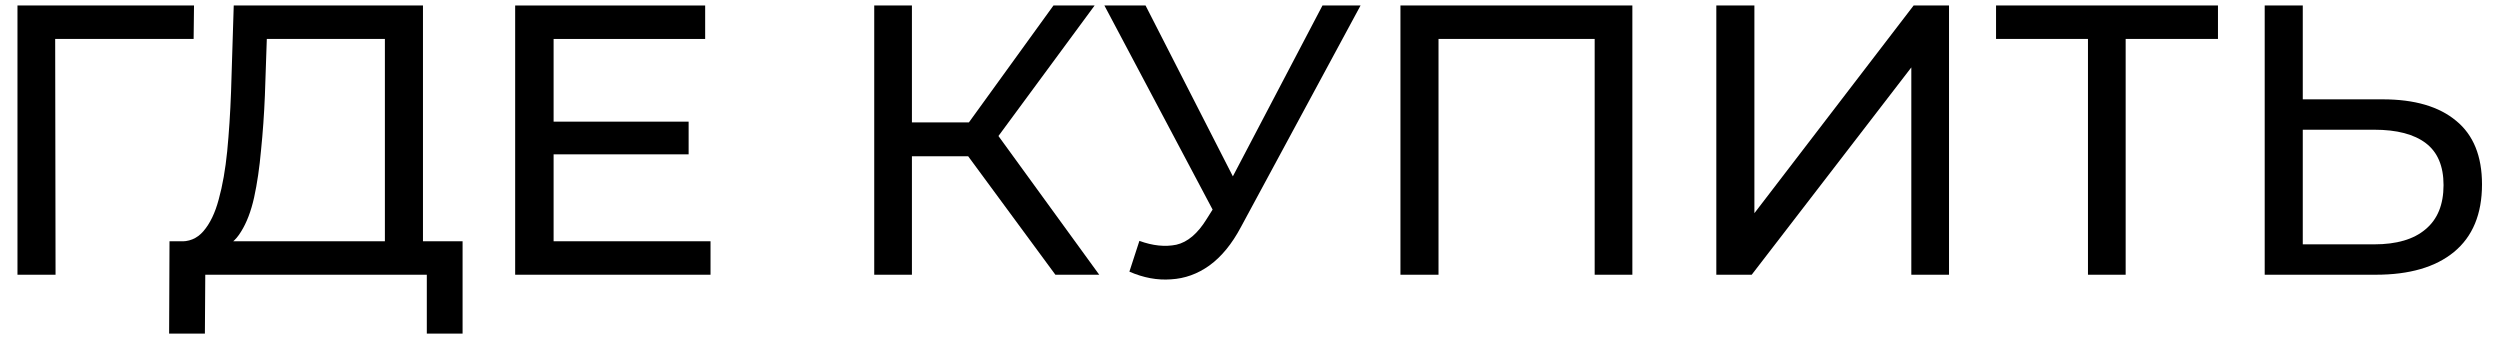
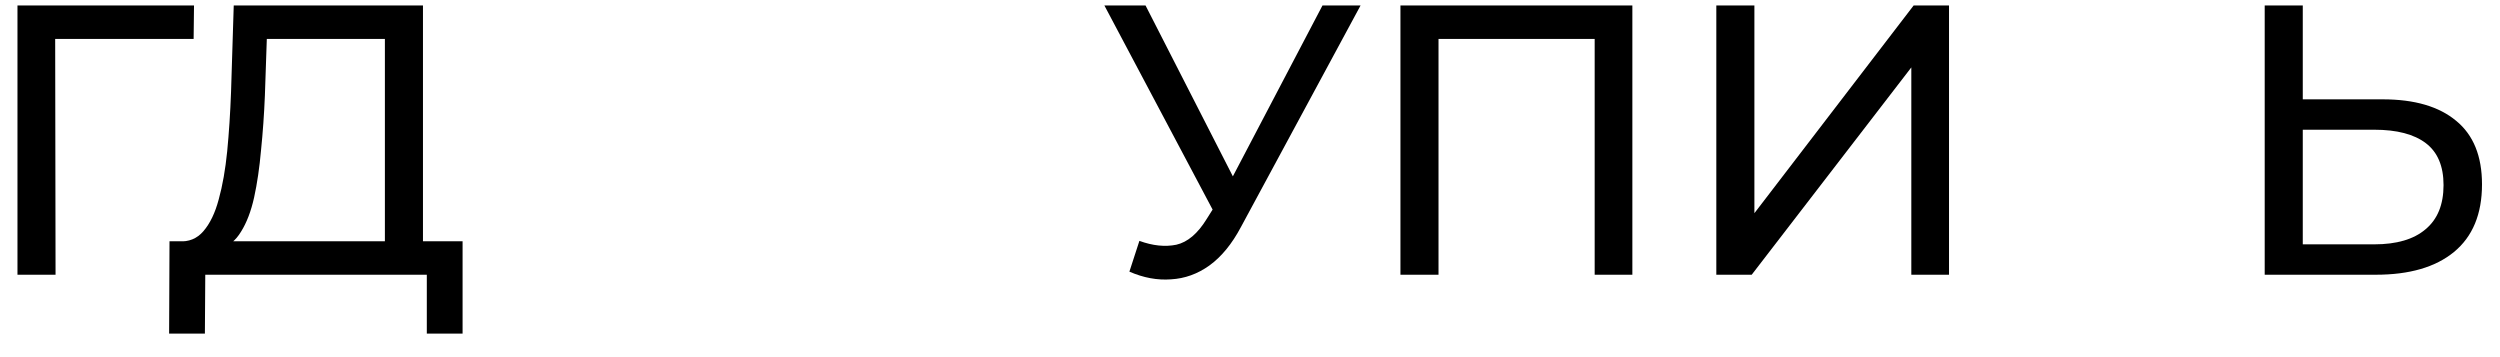
<svg xmlns="http://www.w3.org/2000/svg" width="91" height="13" viewBox="0 0 91 13" fill="none">
  <path d="M86.733 3.616C87.89 3.616 88.782 3.877 89.407 4.4C90.032 4.913 90.345 5.683 90.345 6.71C90.345 7.793 90.004 8.614 89.323 9.174C88.651 9.725 87.704 10 86.481 10H82.435V0.2H83.821V3.616H86.733ZM86.425 8.894C87.237 8.894 87.858 8.712 88.287 8.348C88.726 7.984 88.945 7.447 88.945 6.738C88.945 6.047 88.73 5.539 88.301 5.212C87.872 4.885 87.246 4.722 86.425 4.722H83.821V8.894H86.425Z" fill="black" />
-   <path d="M76.002 10V1.054L76.352 1.418H72.656V0.2H80.734V1.418H77.038L77.374 1.054V10H76.002Z" fill="black" />
  <path d="M62.474 10V0.2H63.86V7.76L69.656 0.2H70.944V10H69.572V2.454L63.762 10H62.474Z" fill="black" />
  <path d="M50.976 10V0.2H59.418V10H58.046V1.054L58.382 1.418H52.012L52.362 1.054V10H50.976Z" fill="black" />
  <path d="M41.474 8.768C41.959 8.945 42.407 8.992 42.818 8.908C43.228 8.815 43.597 8.502 43.924 7.97L44.4 7.214L44.54 7.06L48.138 0.2H49.524L45.17 8.264C44.843 8.88 44.46 9.347 44.022 9.664C43.592 9.972 43.126 10.14 42.622 10.168C42.127 10.205 41.623 10.112 41.11 9.888L41.474 8.768ZM44.498 8.306L40.2 0.2H41.698L45.268 7.186L44.498 8.306Z" fill="black" />
-   <path d="M38.416 10L34.86 5.17L35.994 4.47L40.012 10H38.416ZM31.822 10V0.2H33.194V10H31.822ZM32.774 5.688V4.456H35.952V5.688H32.774ZM36.12 5.254L34.832 5.058L38.346 0.2H39.844L36.12 5.254Z" fill="black" />
-   <path d="M20.026 4.428H25.066V5.618H20.026V4.428ZM20.151 8.782H25.863V10H18.752V0.2H25.668V1.418H20.151V8.782Z" fill="black" />
  <path d="M14.01 9.342V1.418H9.712L9.642 3.476C9.614 4.167 9.567 4.829 9.502 5.464C9.446 6.099 9.362 6.673 9.25 7.186C9.138 7.69 8.979 8.105 8.774 8.432C8.578 8.759 8.326 8.959 8.018 9.034L6.506 8.782C6.87 8.81 7.168 8.689 7.402 8.418C7.644 8.138 7.831 7.751 7.962 7.256C8.102 6.752 8.204 6.169 8.27 5.506C8.335 4.834 8.382 4.115 8.41 3.35L8.508 0.2H15.396V9.342H14.01ZM6.156 12.142L6.17 8.782H16.838V12.142H15.536V10H7.472L7.458 12.142H6.156Z" fill="black" />
  <path d="M0.636 10V0.2H7.062L7.048 1.418H1.672L2.008 1.068L2.022 10H0.636Z" fill="black" />
</svg>